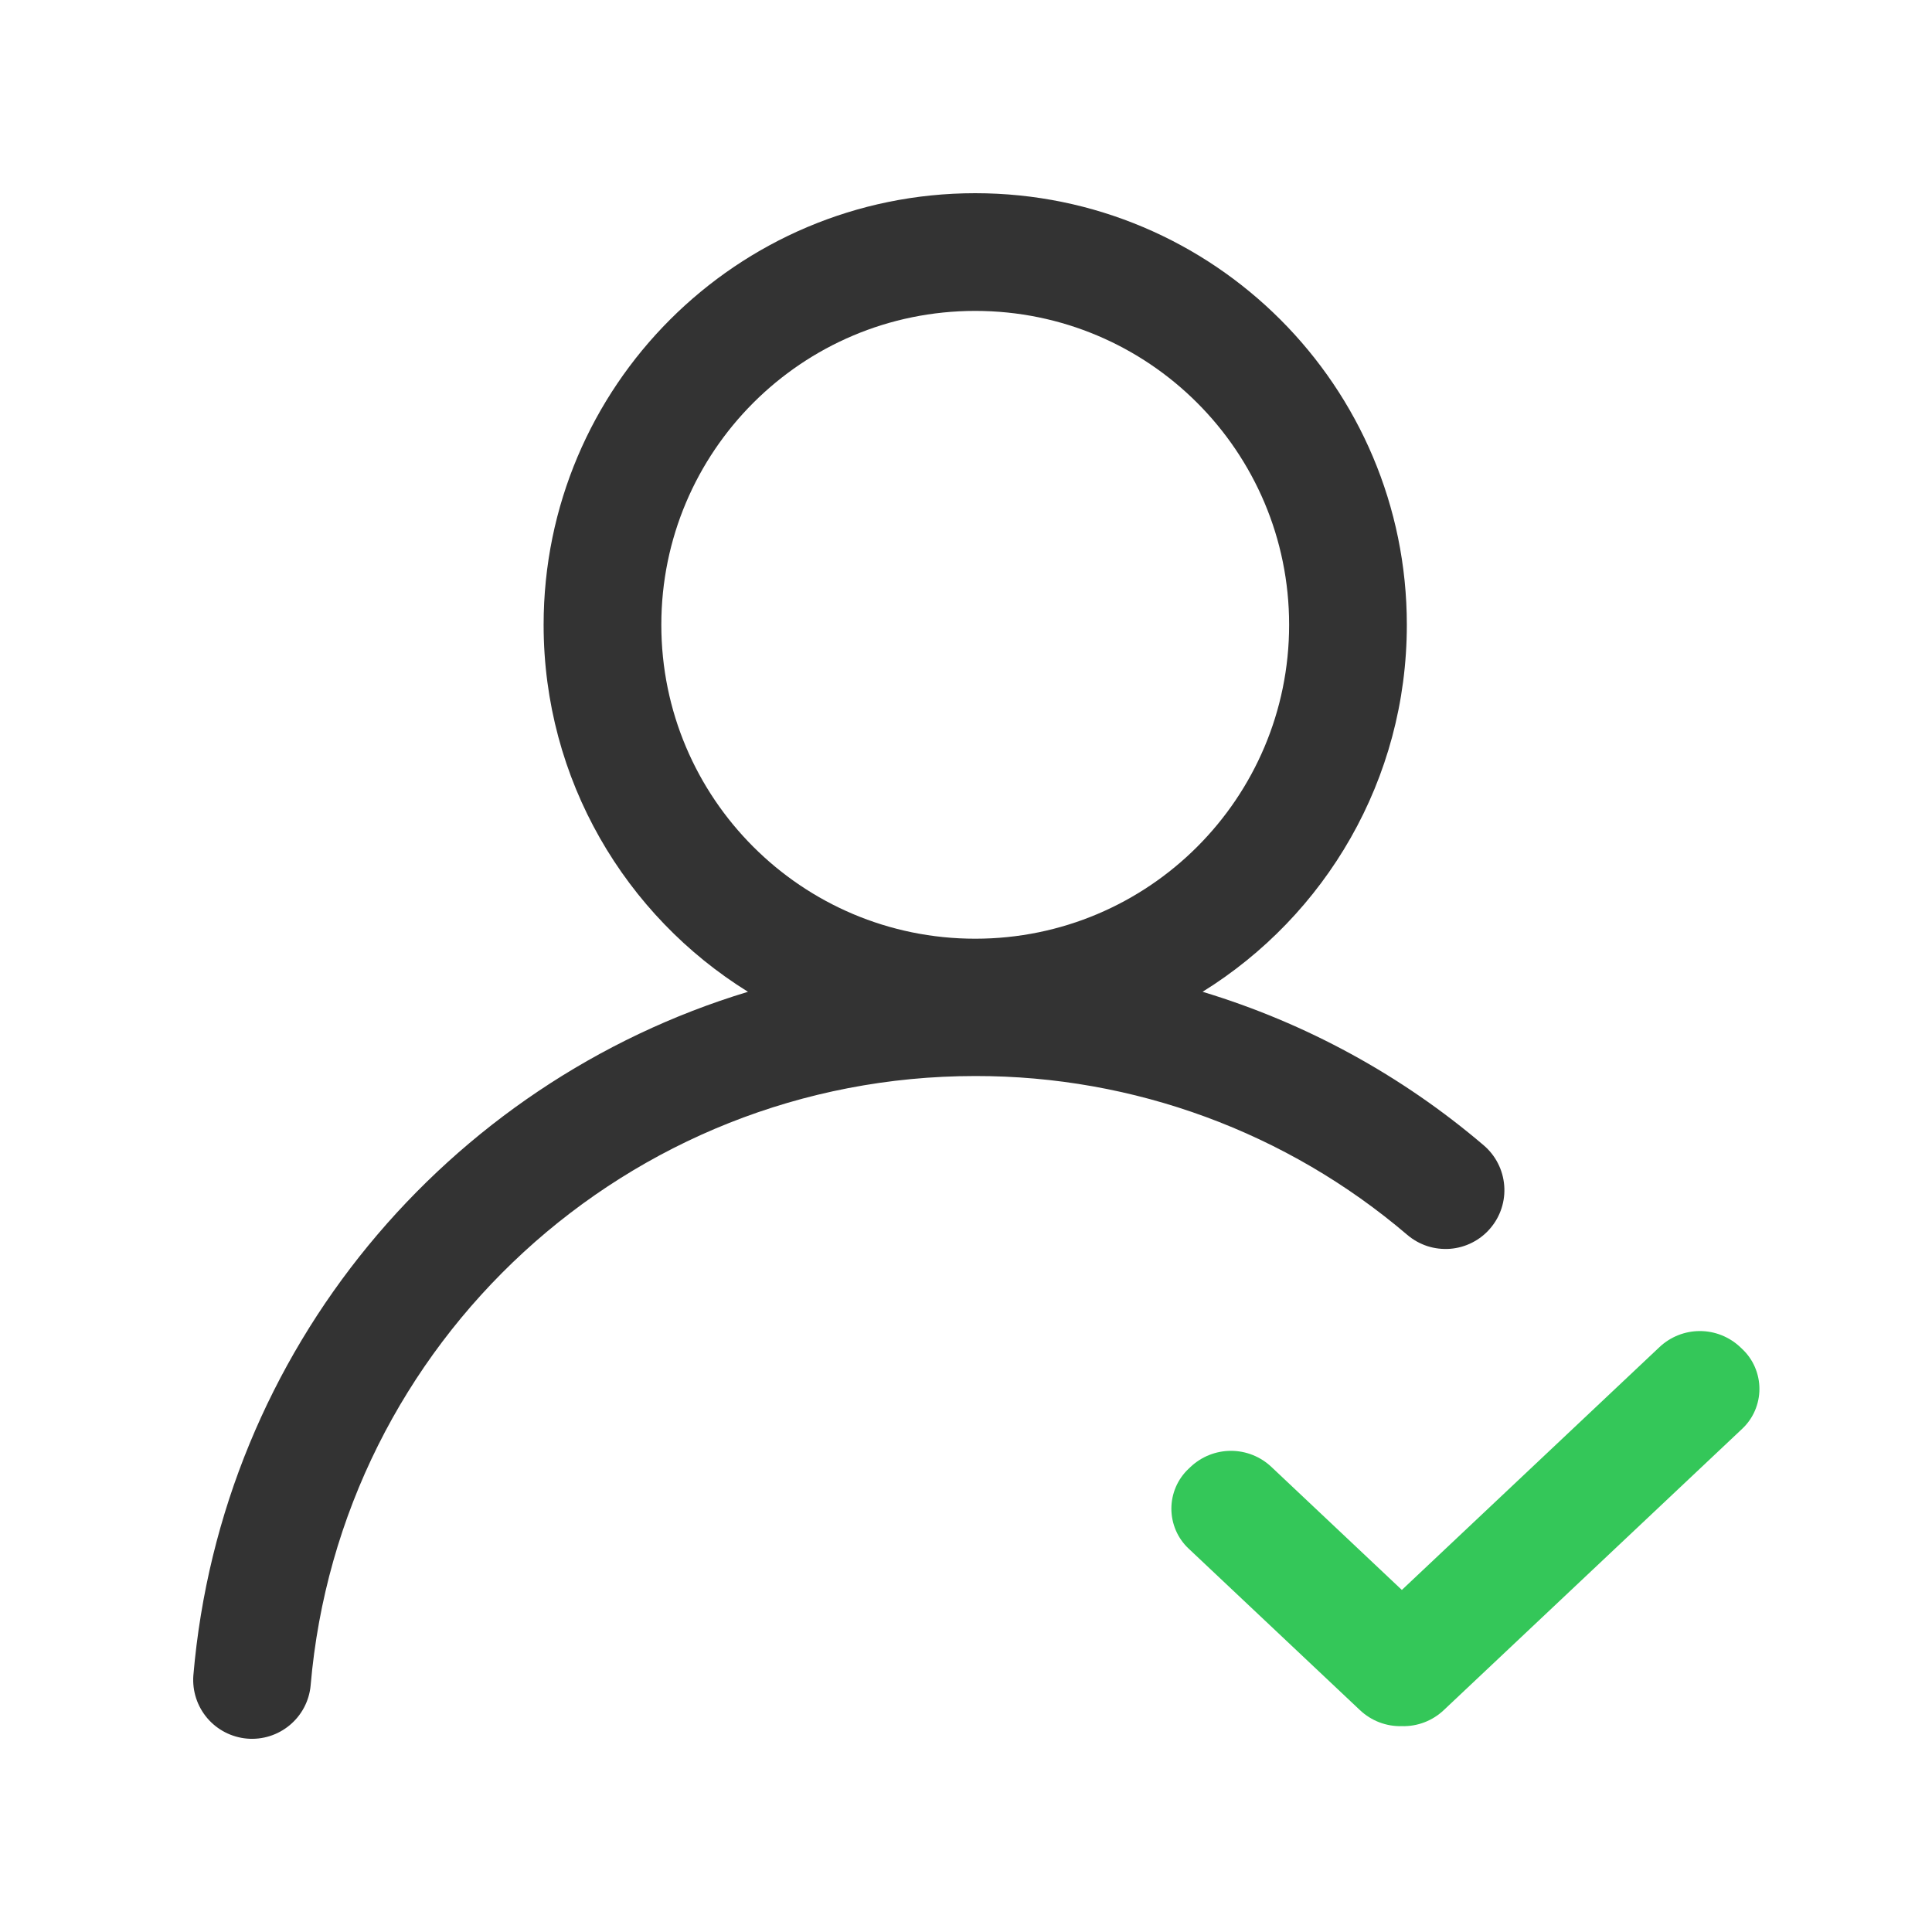
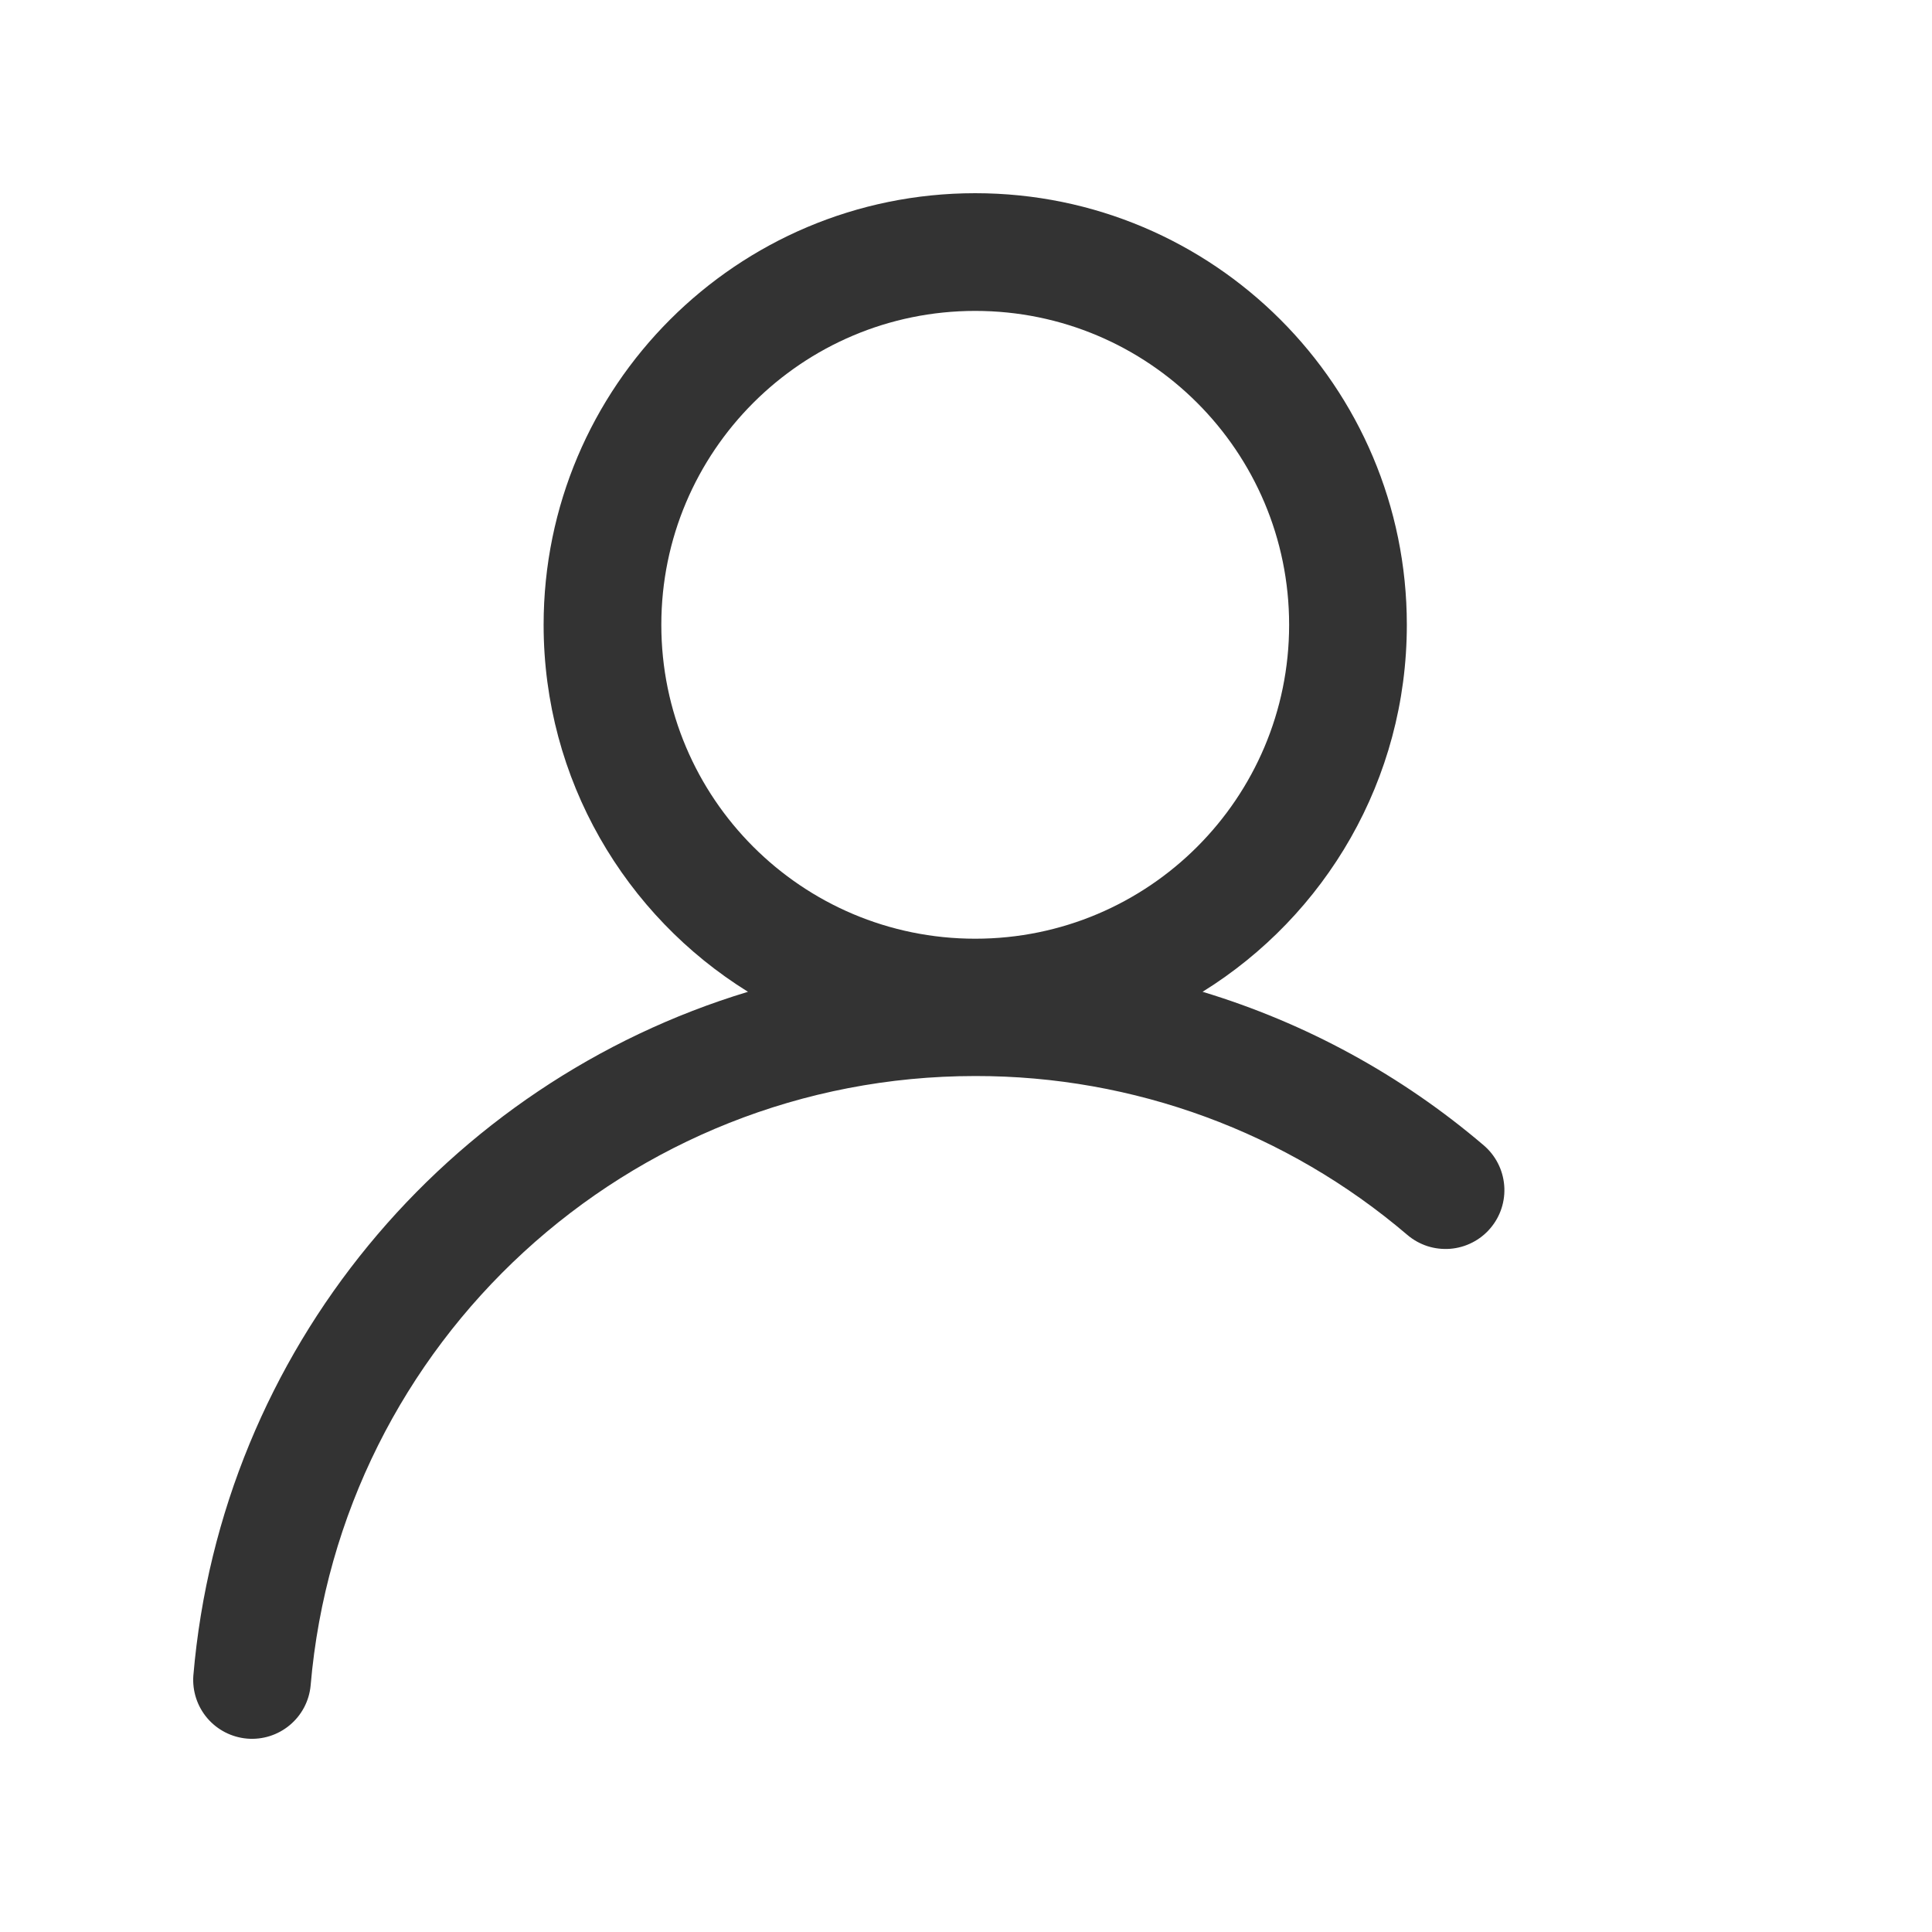
<svg xmlns="http://www.w3.org/2000/svg" width="40" height="40" viewBox="0 0 40 40" fill="none">
  <path d="M20.191 4C25.126 4 29.127 8.001 29.127 12.936C29.127 16.144 27.437 18.958 24.898 20.534C27.036 21.18 29.018 22.262 30.718 23.712C30.84 23.816 30.94 23.942 31.013 24.085C31.086 24.227 31.13 24.383 31.143 24.543C31.156 24.702 31.137 24.863 31.088 25.015C31.039 25.167 30.96 25.308 30.856 25.43C30.753 25.552 30.626 25.652 30.483 25.725C30.341 25.798 30.185 25.842 30.026 25.855C29.866 25.867 29.706 25.849 29.553 25.8C29.401 25.75 29.26 25.672 29.138 25.568C26.644 23.439 23.471 22.273 20.191 22.278C13.007 22.278 7.038 27.787 6.431 34.898C6.401 35.218 6.245 35.512 5.999 35.717C5.752 35.923 5.435 36.023 5.115 35.996C4.795 35.968 4.499 35.816 4.291 35.572C4.083 35.328 3.98 35.011 4.003 34.692C4.579 27.939 9.26 22.417 15.486 20.534C12.947 18.959 11.255 16.145 11.255 12.936C11.255 8.001 15.256 4 20.191 4ZM20.191 6.437C16.602 6.437 13.692 9.347 13.692 12.936C13.692 16.525 16.602 19.435 20.191 19.435C23.781 19.435 26.69 16.525 26.69 12.936C26.69 9.347 23.781 6.437 20.191 6.437Z" fill="#333333" />
-   <path d="M36.029 27.89L36.07 27.929C36.183 28.035 36.273 28.163 36.334 28.305C36.395 28.448 36.427 28.601 36.427 28.756C36.427 28.91 36.395 29.064 36.334 29.206C36.273 29.348 36.183 29.476 36.07 29.582L29.891 35.407C29.657 35.628 29.346 35.747 29.024 35.738C28.703 35.747 28.391 35.628 28.157 35.407L24.609 32.062C24.496 31.956 24.406 31.828 24.345 31.686C24.284 31.543 24.252 31.39 24.252 31.235C24.252 31.081 24.284 30.927 24.345 30.785C24.406 30.643 24.496 30.515 24.609 30.409L24.65 30.37C24.876 30.157 25.175 30.038 25.486 30.038C25.797 30.038 26.096 30.157 26.322 30.37L29.024 32.918L34.358 27.89C34.584 27.677 34.883 27.558 35.194 27.558C35.504 27.558 35.803 27.677 36.029 27.89Z" fill="#34C759" />
</svg>